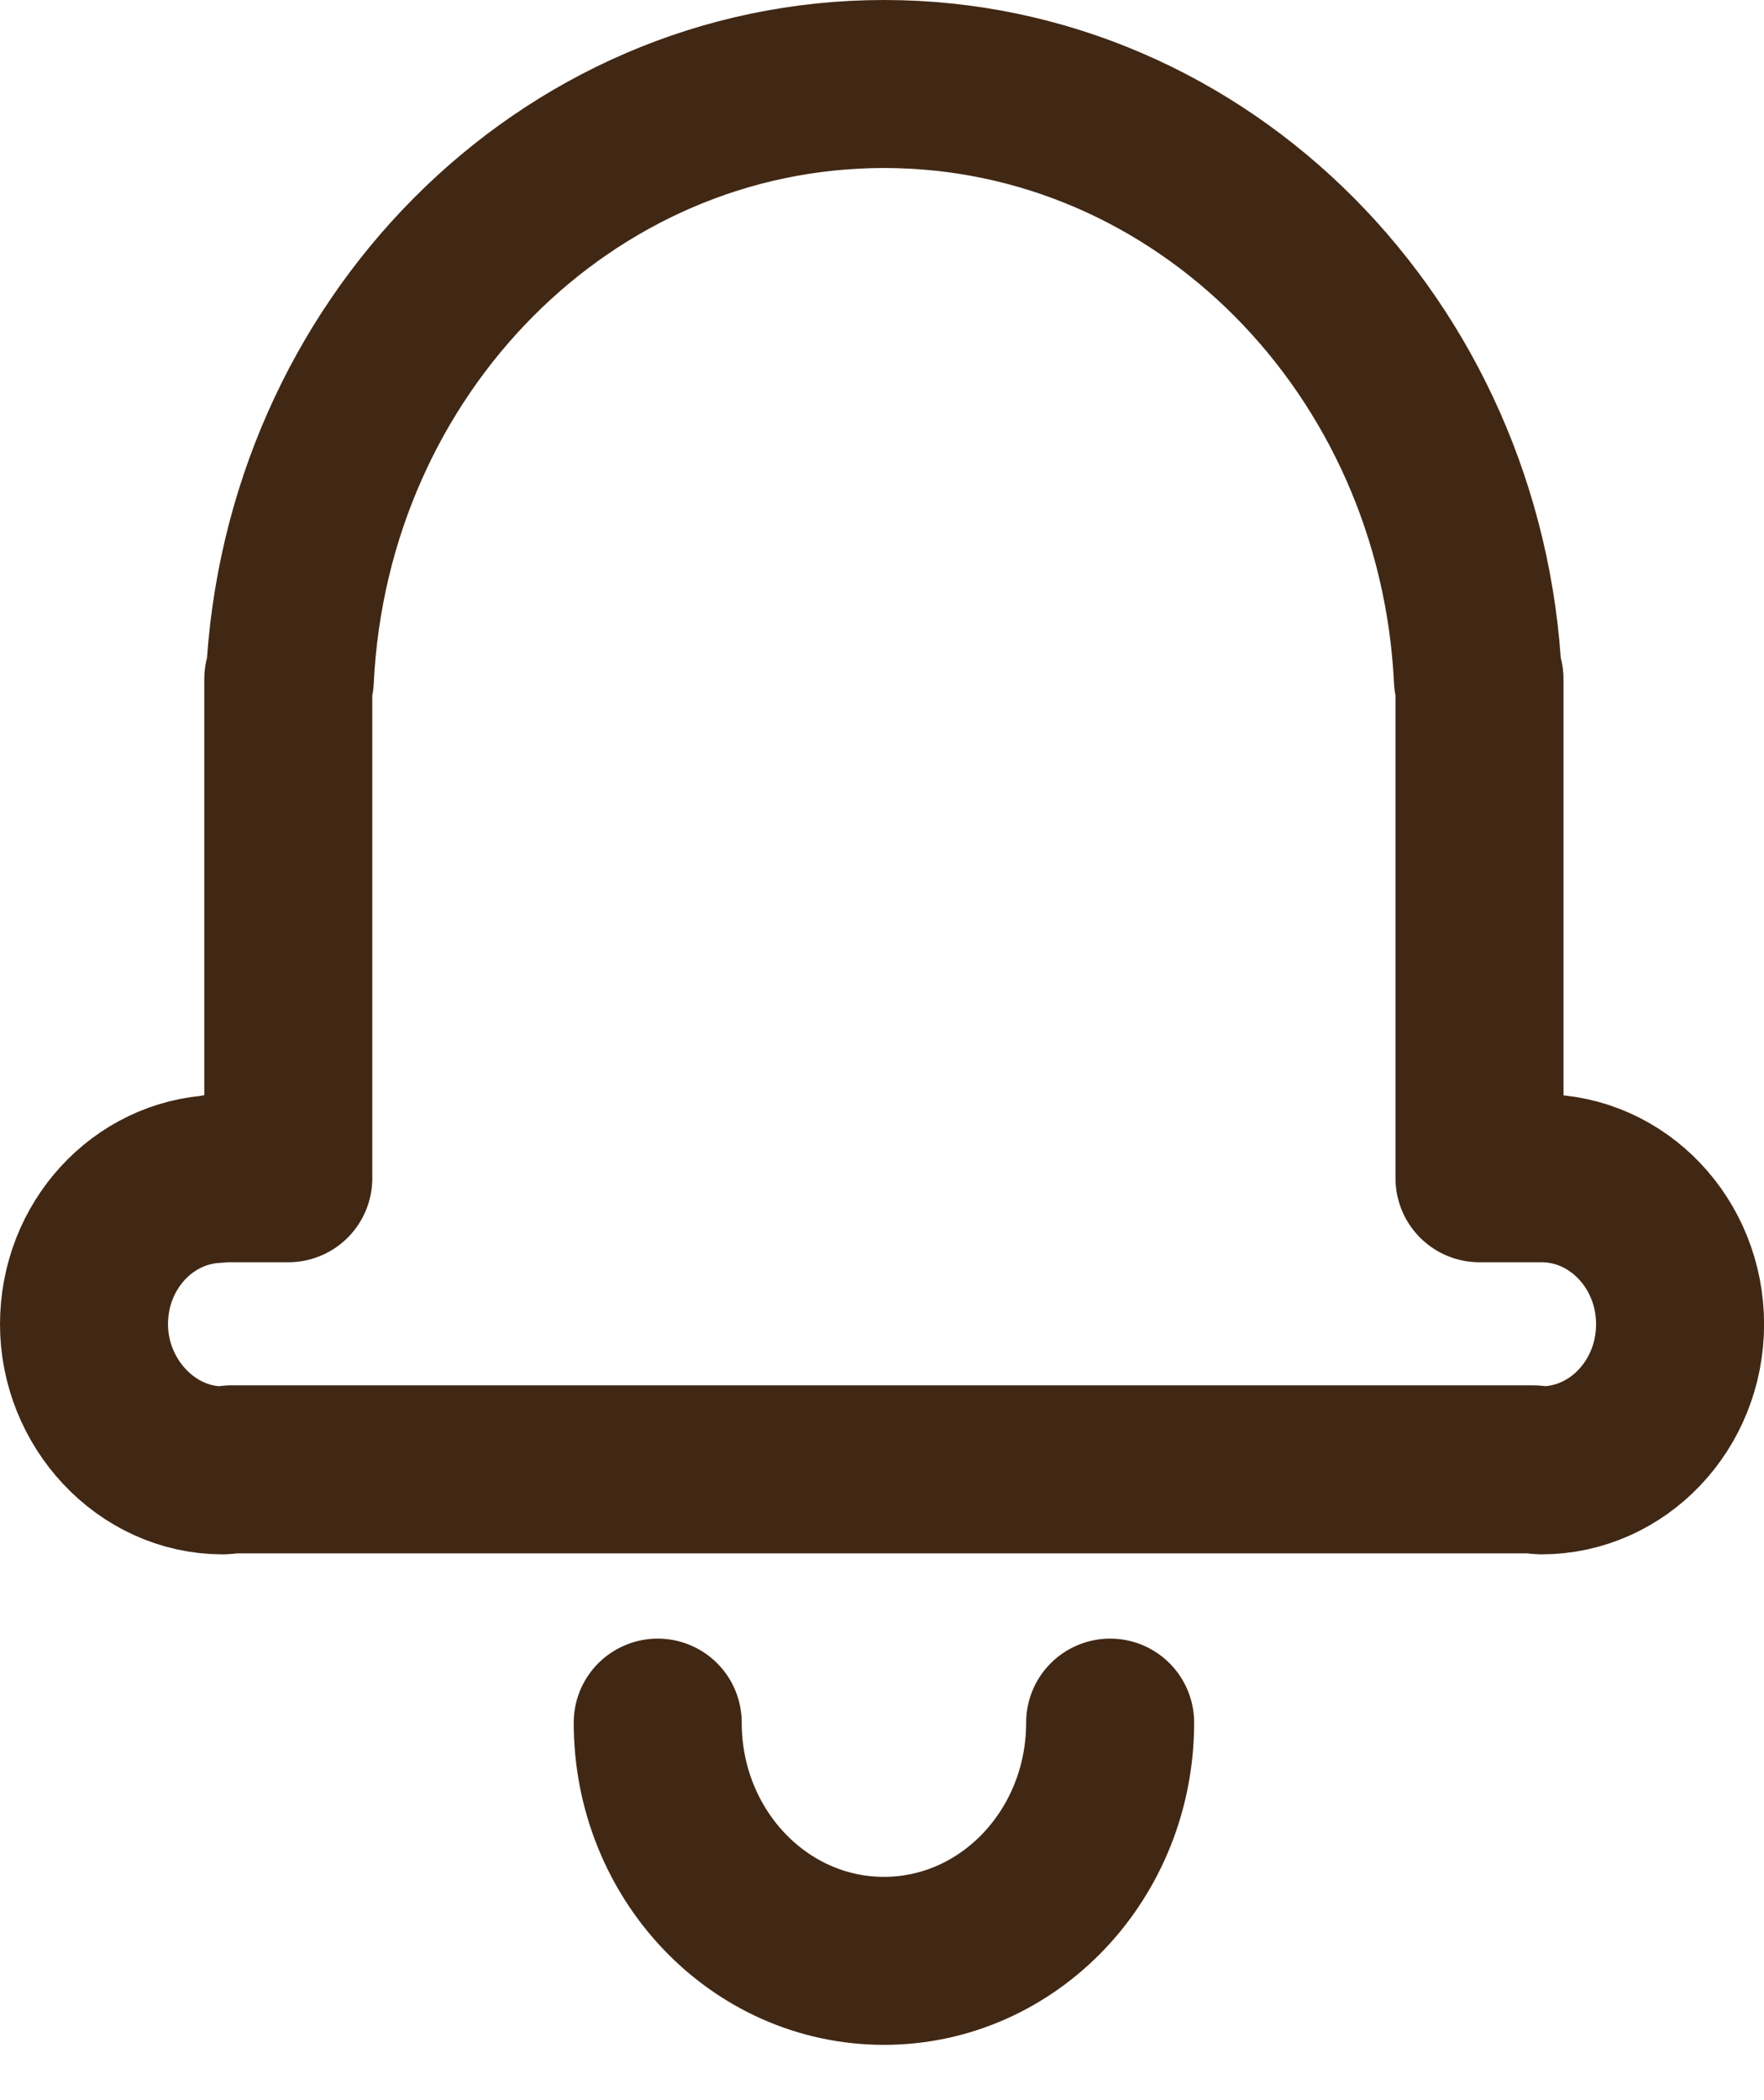
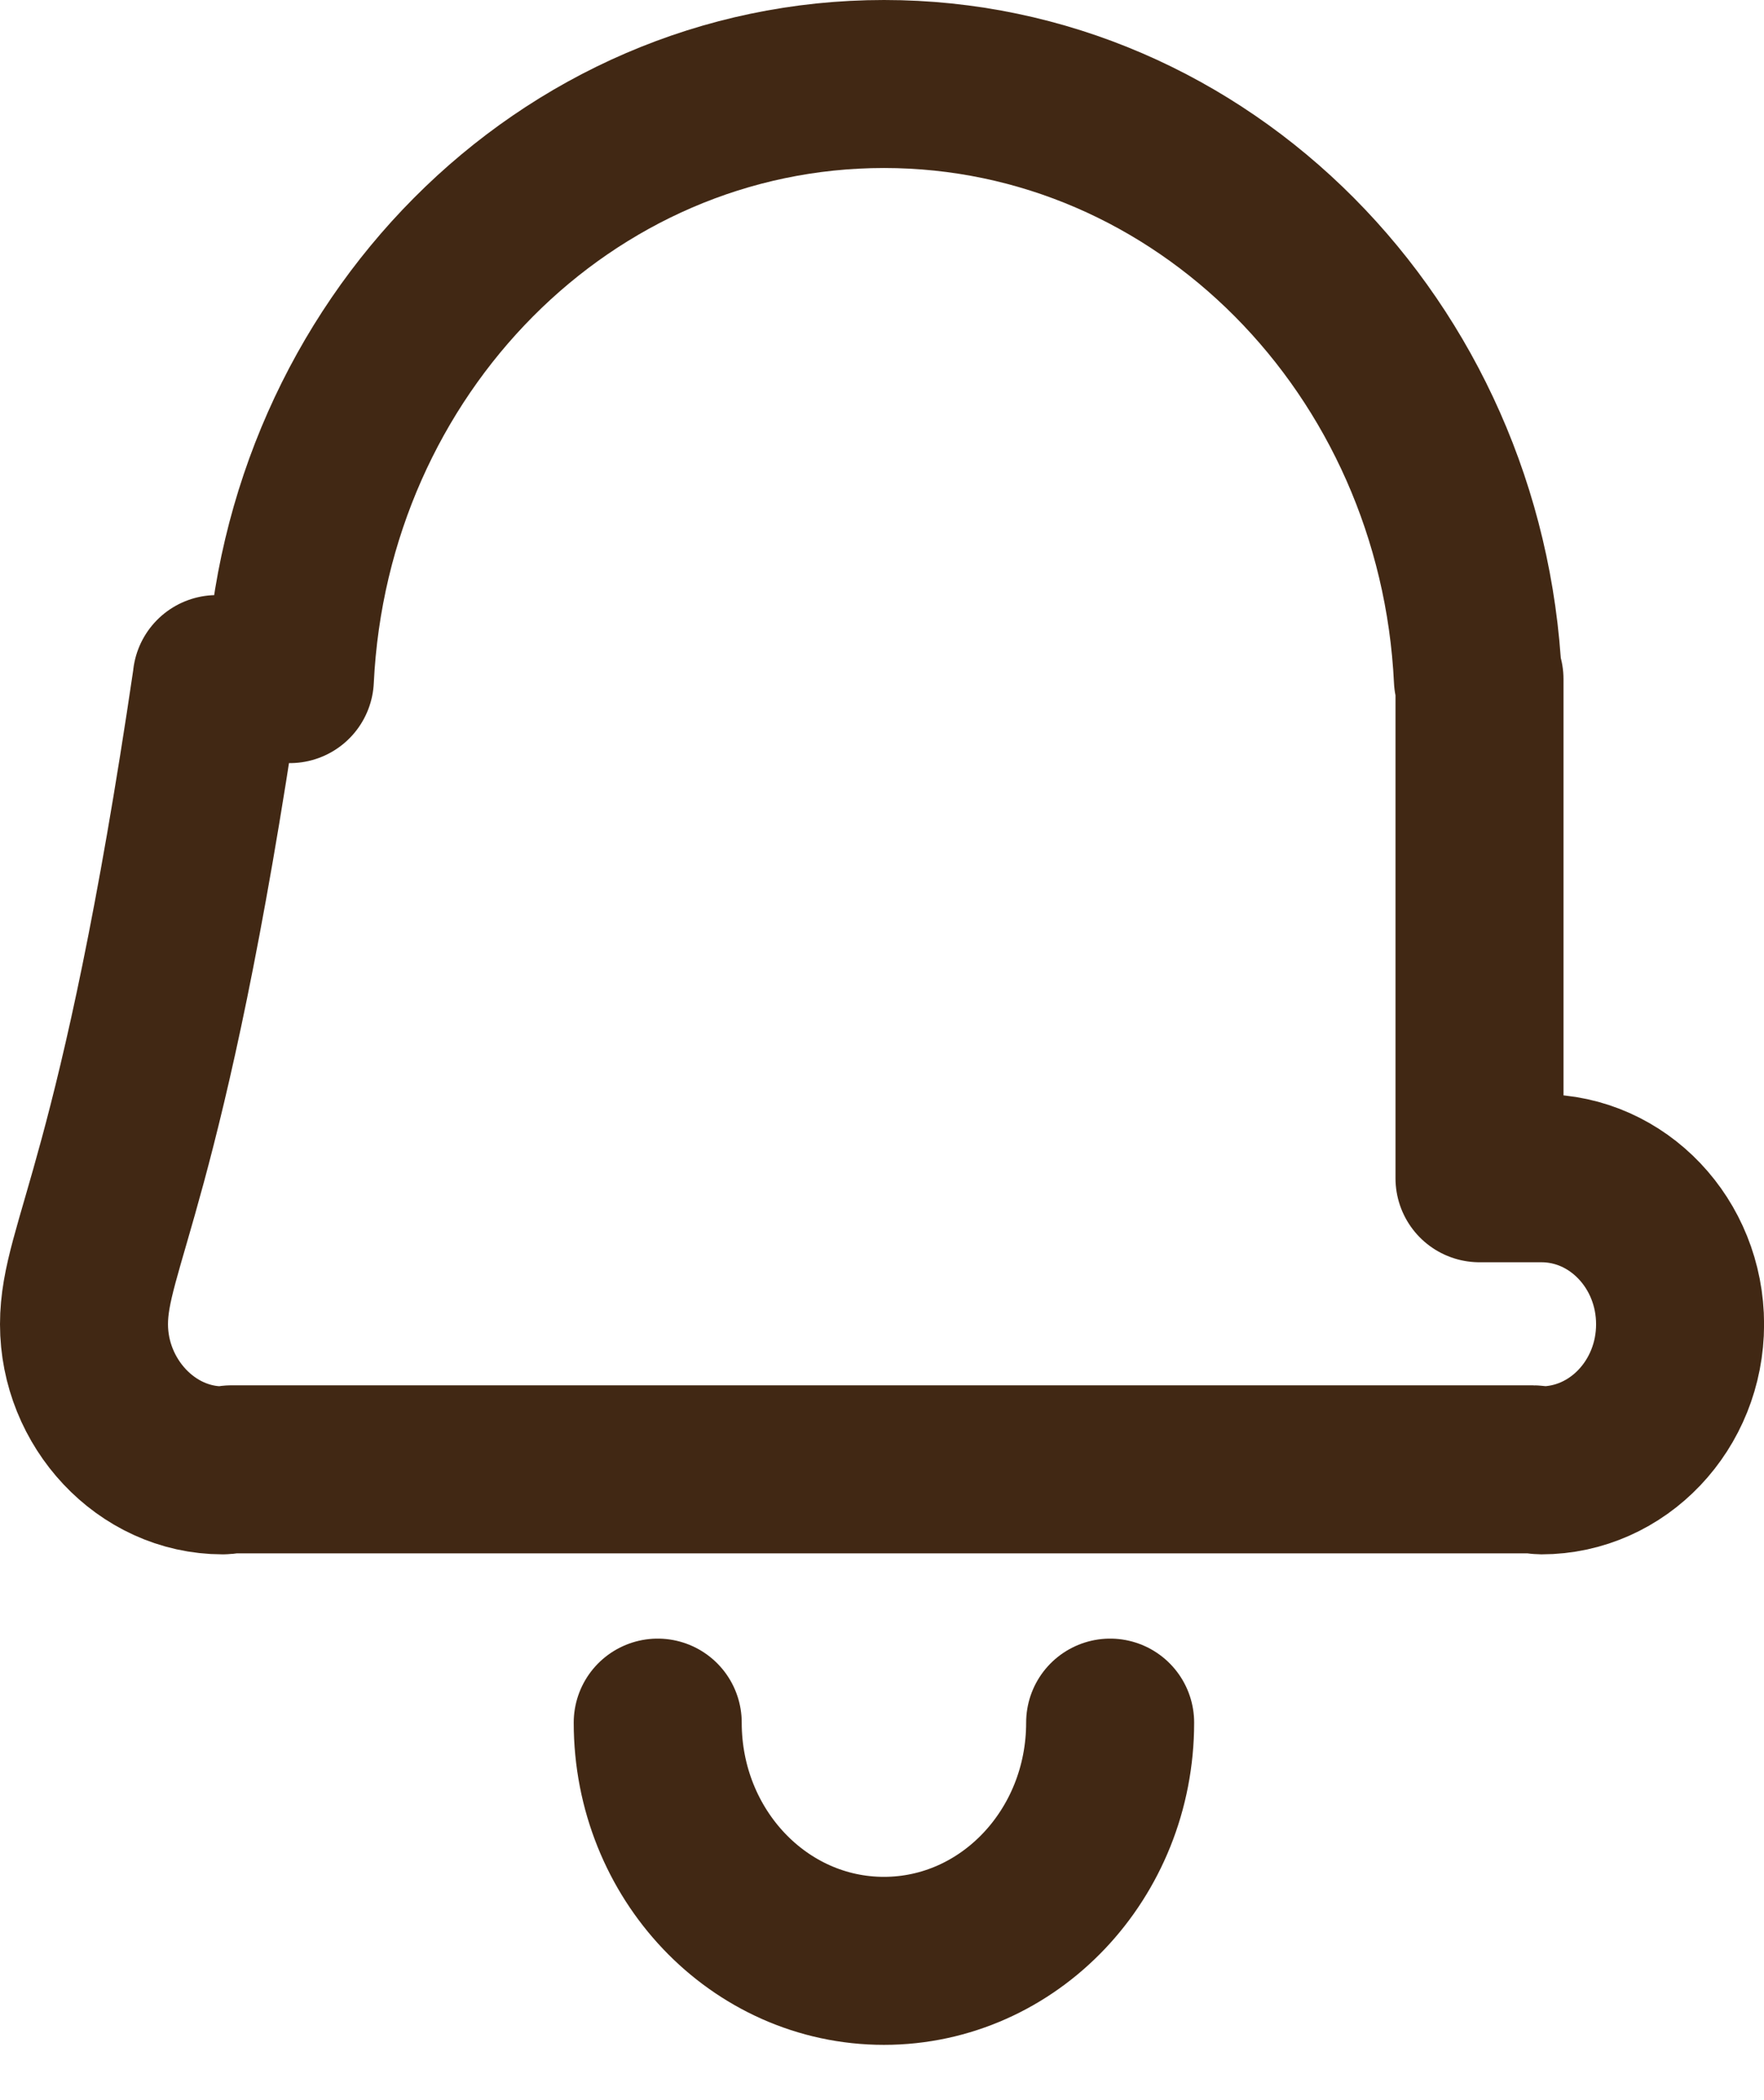
<svg xmlns="http://www.w3.org/2000/svg" width="21" height="25" fill="none">
-   <path stroke="#412814" stroke-linecap="round" stroke-linejoin="round" stroke-width="2" d="M13.216 20.506c0 1.567-1.205 2.836-2.693 2.836S7.83 22.073 7.83 20.506M18.35 14.026h.003-.004Zm0 0h-.737V8.084h-.019C17.404 4.138 14.316 1 10.524 1 6.73 1 3.641 4.138 3.451 8.084h-.019v5.942h-.852v.008C1.7 14.071 1 14.83 1 15.764c0 .935.74 1.739 1.65 1.739.035 0 .066-.008.101-.012H18.25c.035 0 .066.012.1.012.911 0 1.651-.78 1.651-1.739 0-.959-.74-1.738-1.65-1.738Z" />
+   <path stroke="#412814" stroke-linecap="round" stroke-linejoin="round" stroke-width="2" d="M13.216 20.506c0 1.567-1.205 2.836-2.693 2.836S7.83 22.073 7.83 20.506M18.35 14.026h.003-.004Zm0 0h-.737V8.084h-.019C17.404 4.138 14.316 1 10.524 1 6.73 1 3.641 4.138 3.451 8.084h-.019h-.852v.008C1.7 14.071 1 14.83 1 15.764c0 .935.74 1.739 1.65 1.739.035 0 .066-.008.101-.012H18.25c.035 0 .066.012.1.012.911 0 1.651-.78 1.651-1.739 0-.959-.74-1.738-1.65-1.738Z" />
</svg>